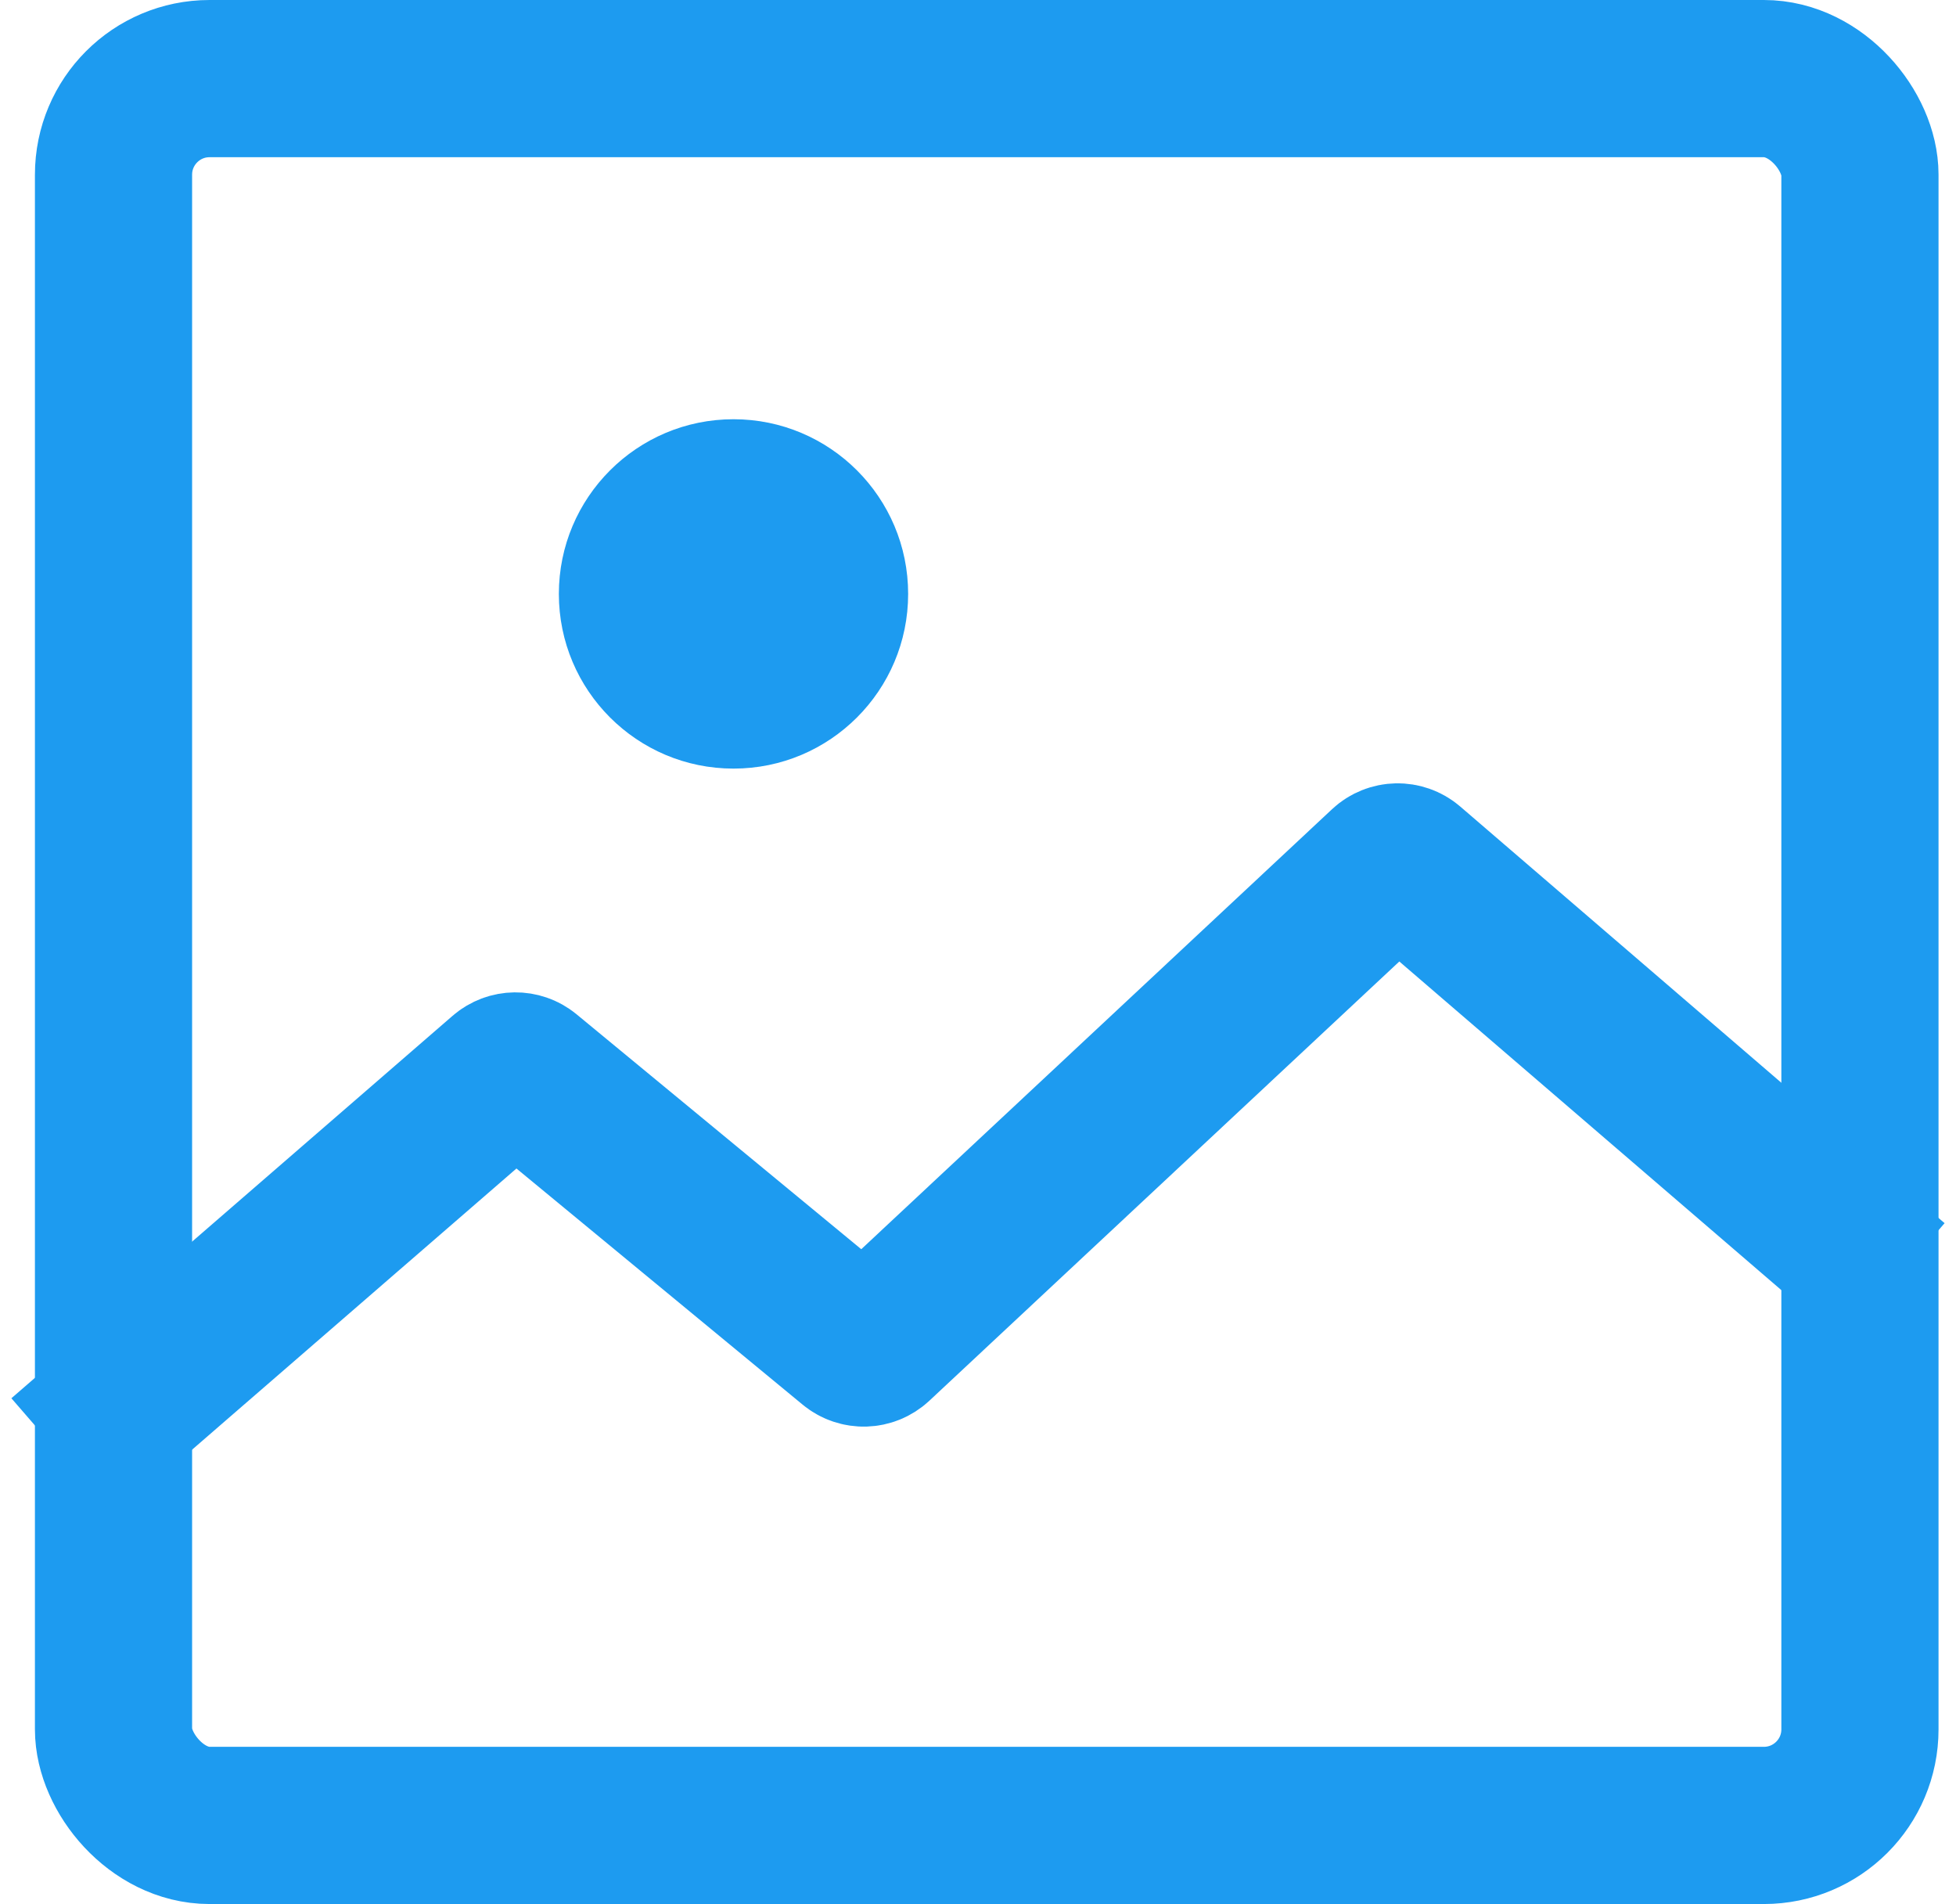
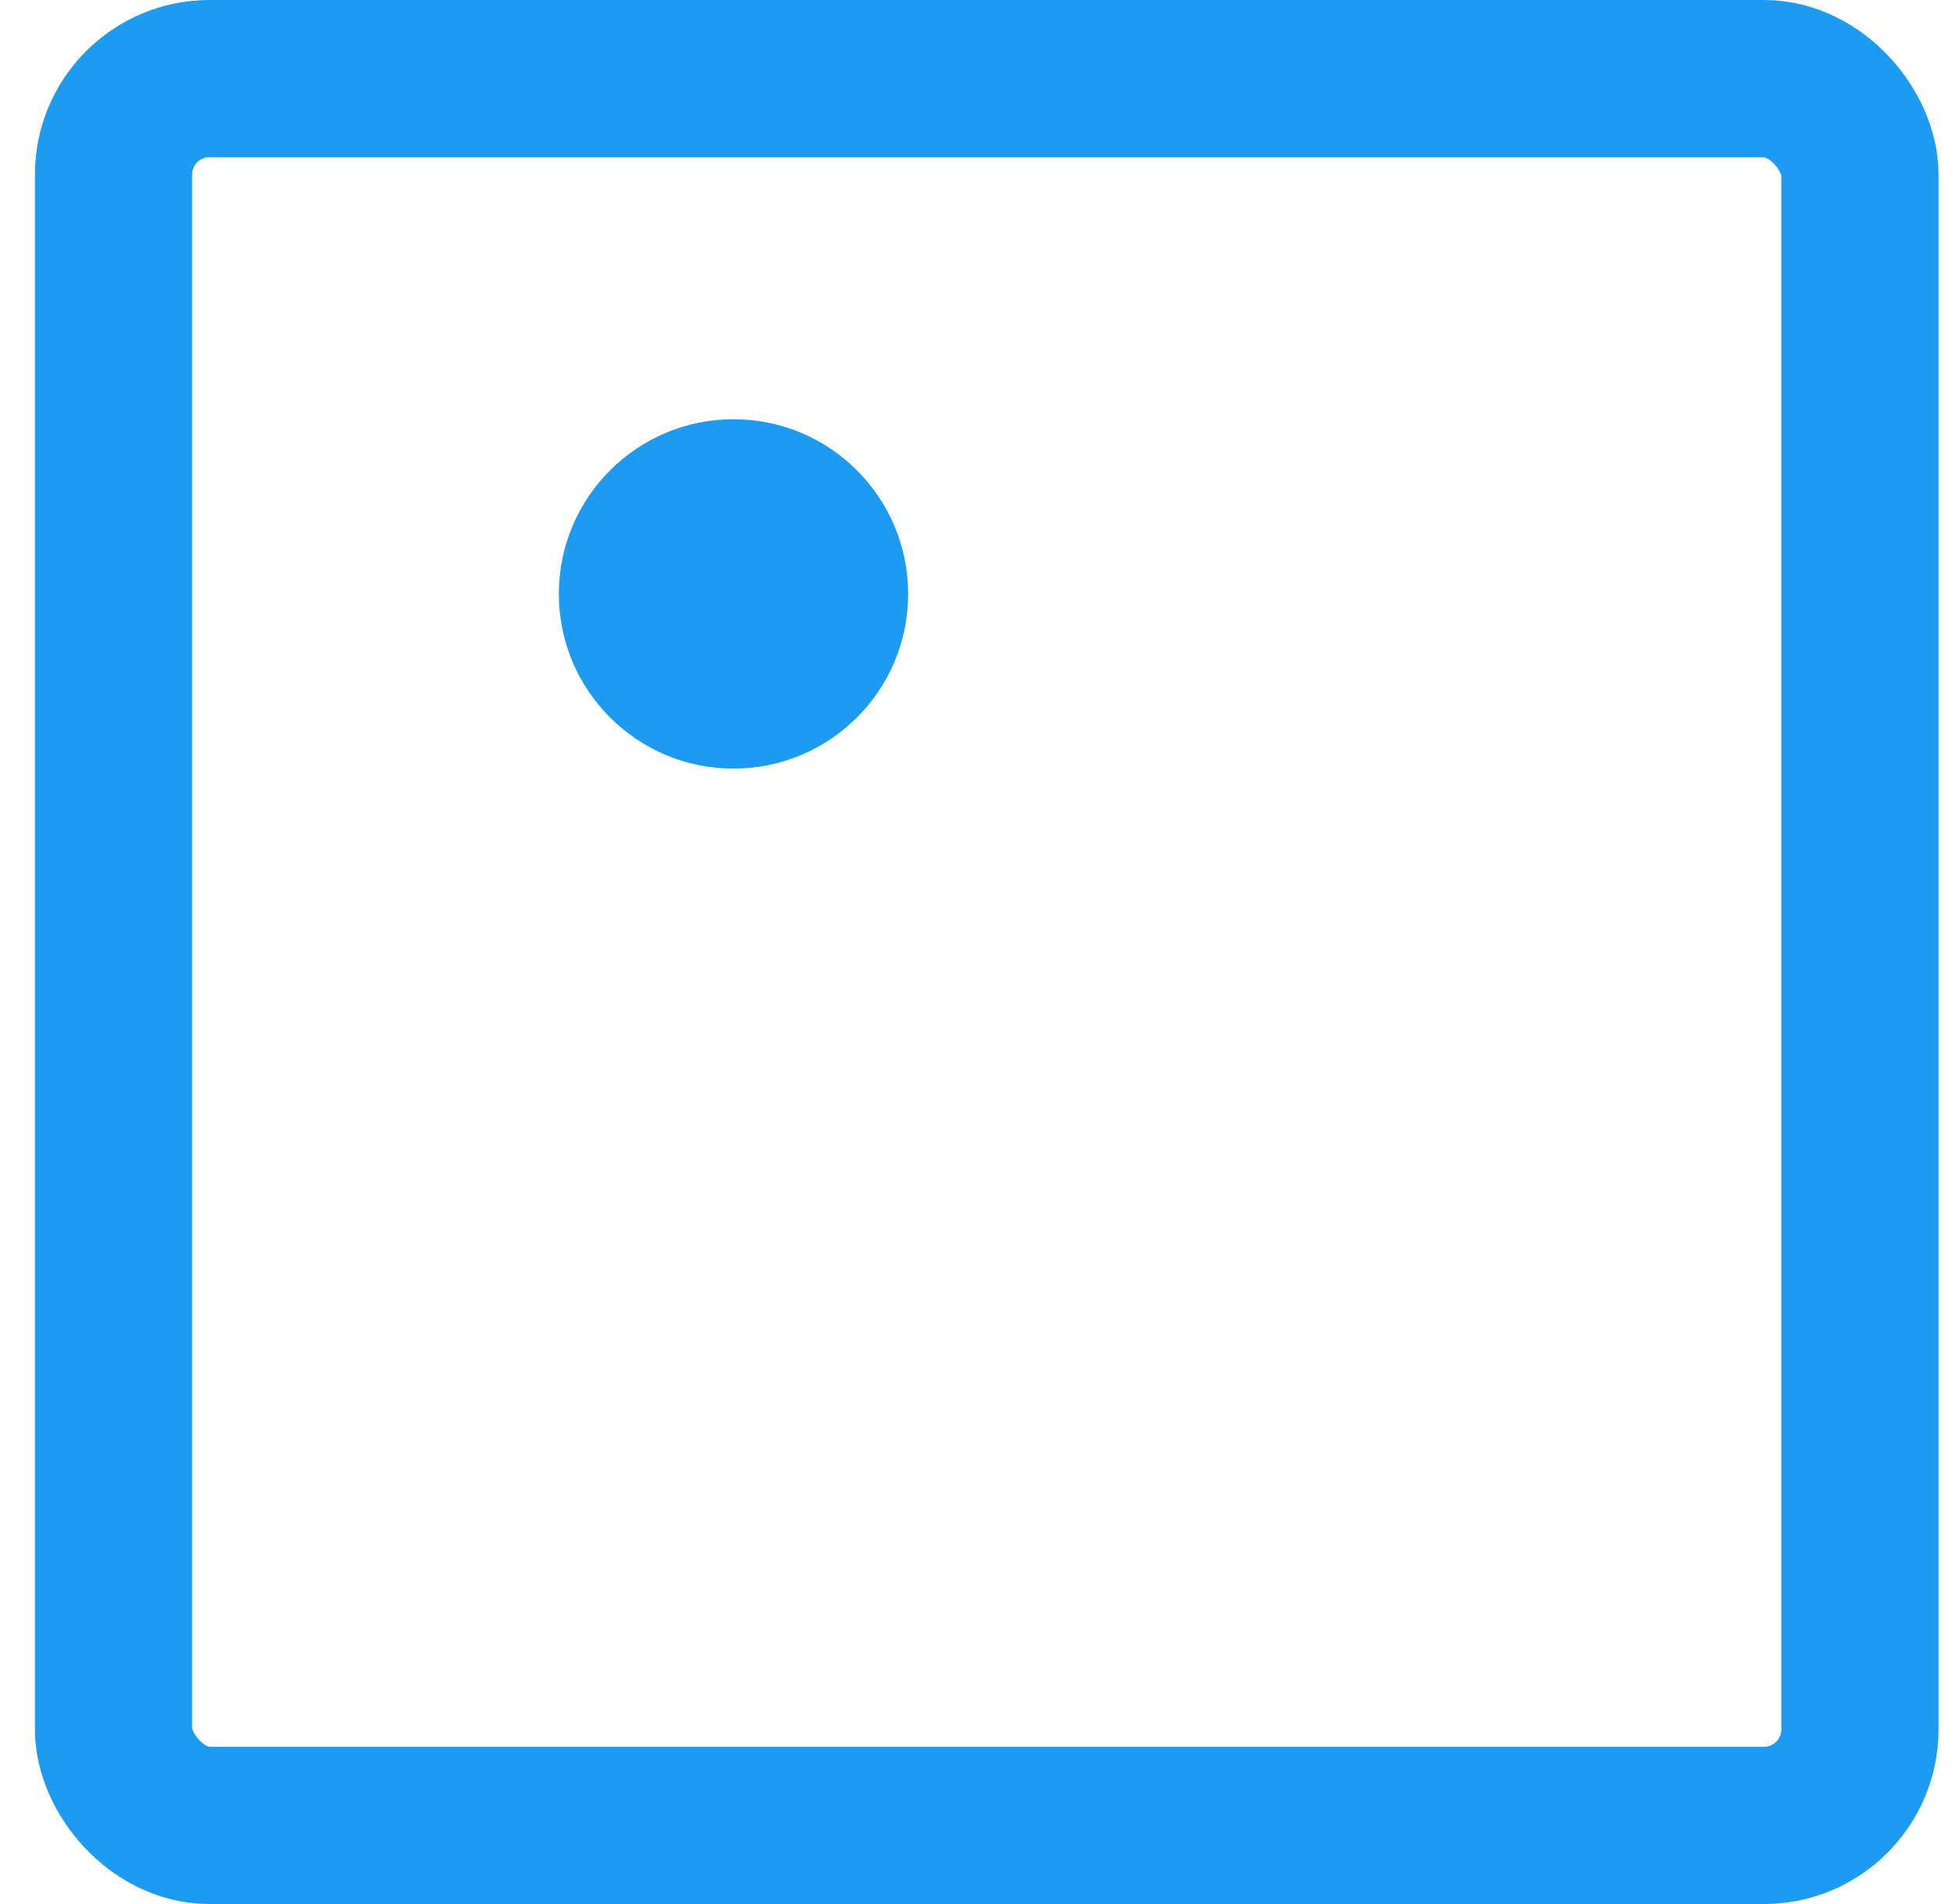
<svg xmlns="http://www.w3.org/2000/svg" width="112" height="109" viewBox="0 0 112 109" fill="none">
  <rect x="6.5" y="4.5" width="100" height="100" rx="5.5" stroke="#1D9BF0" stroke-width="9" />
-   <path d="M7 80.5L28.861 61.554C29.23 61.234 29.776 61.227 30.152 61.538L48.823 76.941C49.21 77.261 49.775 77.243 50.142 76.9L79.345 49.612C79.718 49.264 80.293 49.252 80.68 49.585L105 70.5" stroke="#1D9BF0" stroke-width="9" stroke-linecap="square" />
  <circle cx="42" cy="34" r="10" fill="#1D9BF0" />
</svg>